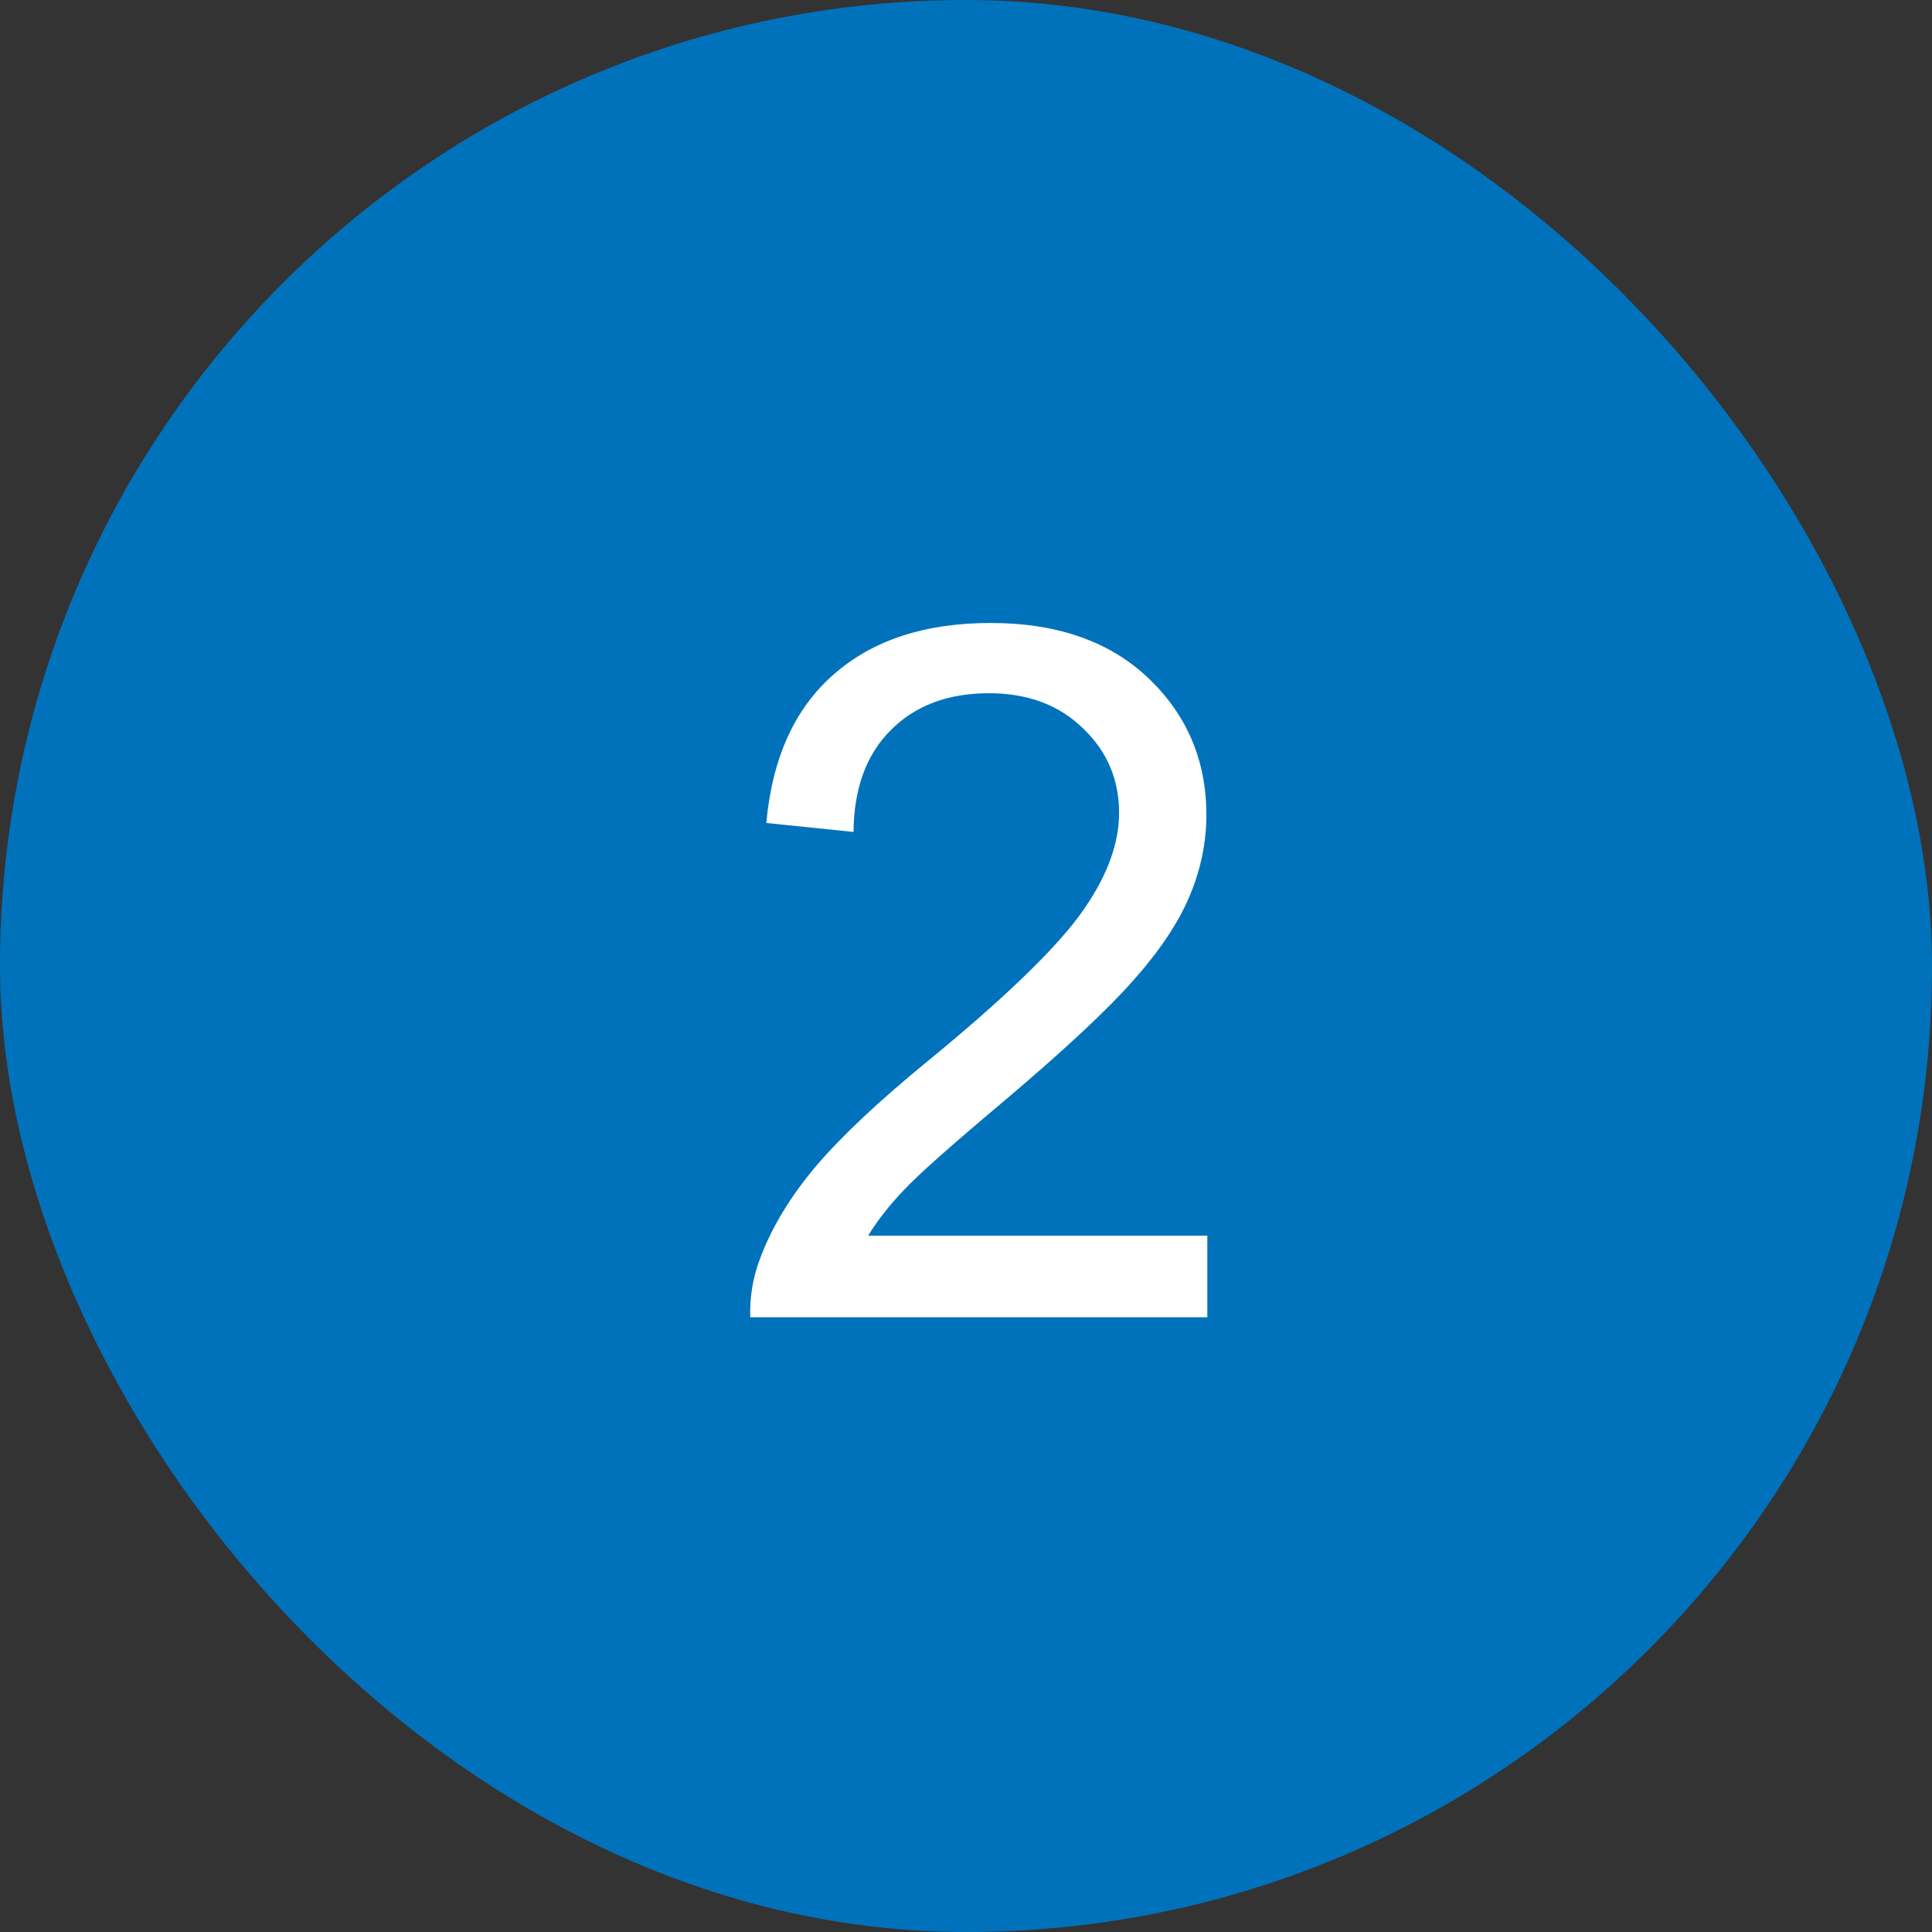
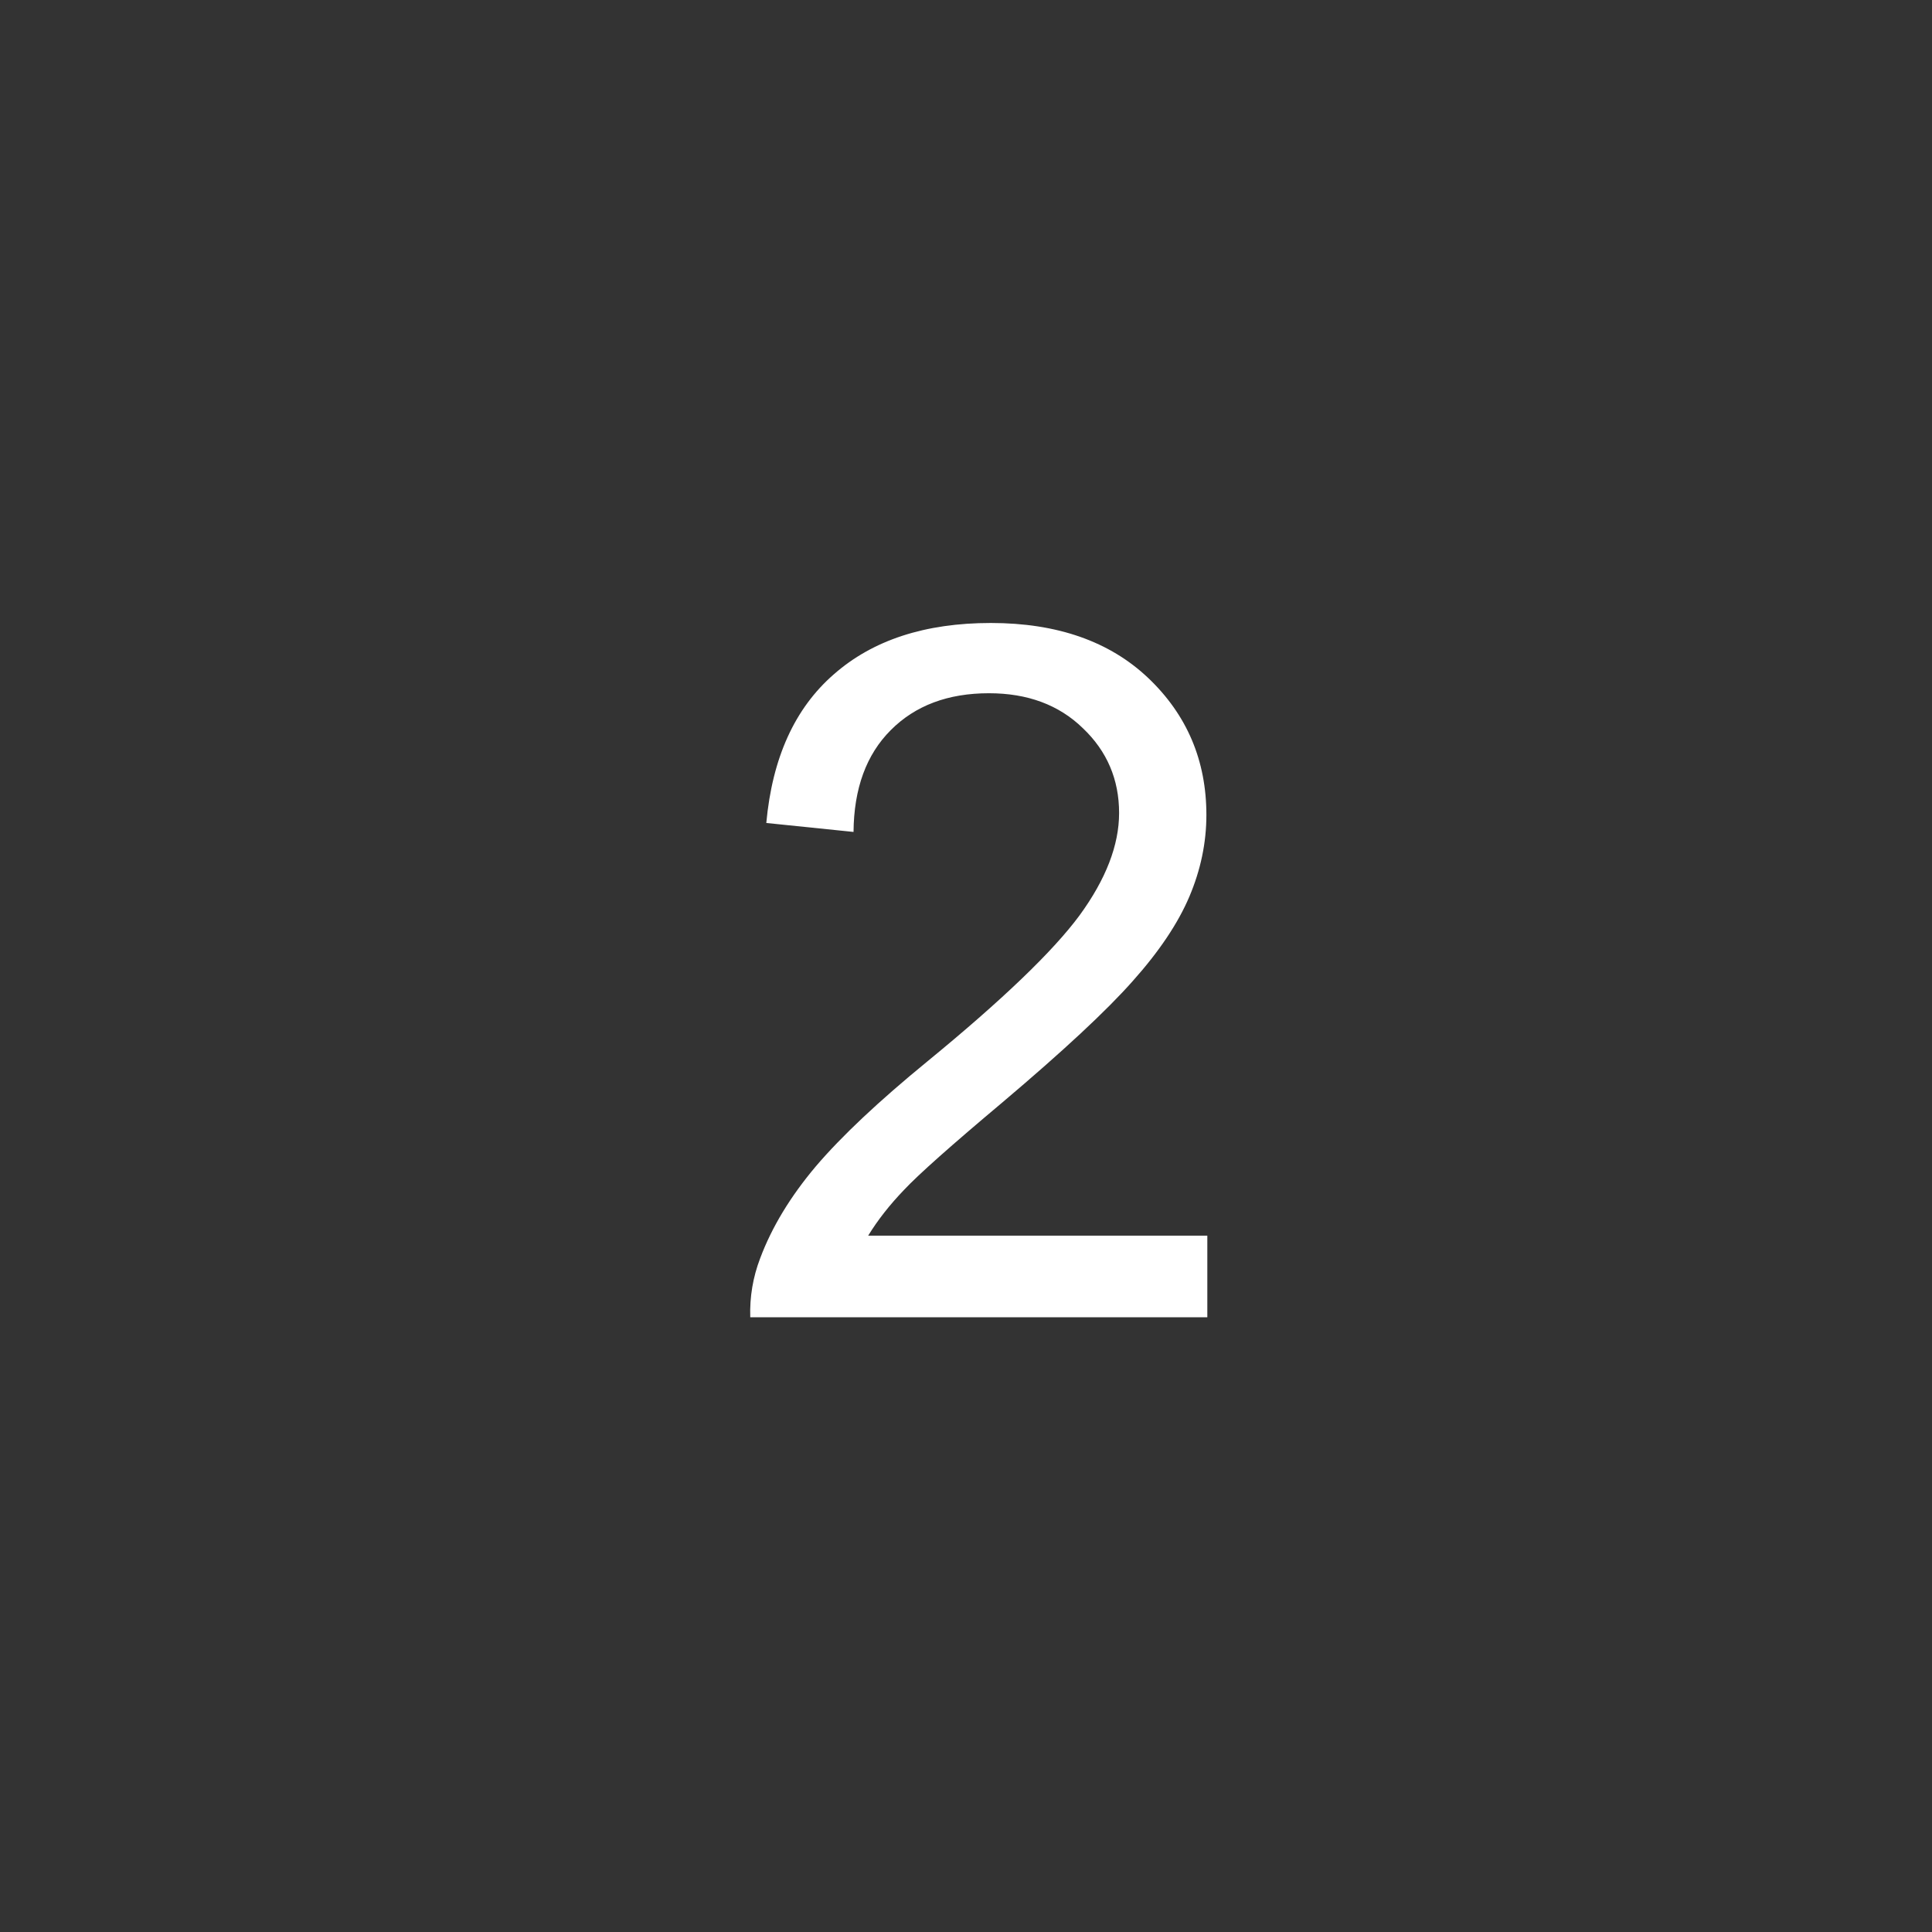
<svg xmlns="http://www.w3.org/2000/svg" width="33" height="33" viewBox="0 0 33 33" fill="none">
  <rect x="0" y="0" width="33" height="33" fill="#333333" stroke="none" />
-   <rect width="33" height="33" rx="16.5" fill="#0072BC" />
  <path d="M20.622 21.106V22.5H12.815C12.804 22.151 12.861 21.815 12.984 21.493C13.183 20.961 13.5 20.438 13.935 19.922C14.375 19.406 15.009 18.81 15.836 18.133C17.12 17.081 17.987 16.248 18.439 15.636C18.89 15.018 19.115 14.435 19.115 13.887C19.115 13.313 18.908 12.829 18.495 12.437C18.087 12.04 17.552 11.841 16.892 11.841C16.193 11.841 15.635 12.05 15.216 12.47C14.797 12.888 14.585 13.469 14.579 14.21L13.089 14.057C13.191 12.945 13.575 12.099 14.241 11.519C14.907 10.933 15.801 10.641 16.924 10.641C18.057 10.641 18.954 10.955 19.615 11.583C20.275 12.212 20.606 12.991 20.606 13.92C20.606 14.392 20.509 14.857 20.316 15.313C20.122 15.77 19.8 16.251 19.349 16.756C18.903 17.261 18.159 17.953 17.117 18.834C16.247 19.565 15.688 20.061 15.441 20.325C15.194 20.582 14.99 20.843 14.829 21.106H20.622Z" fill="white" />
</svg>